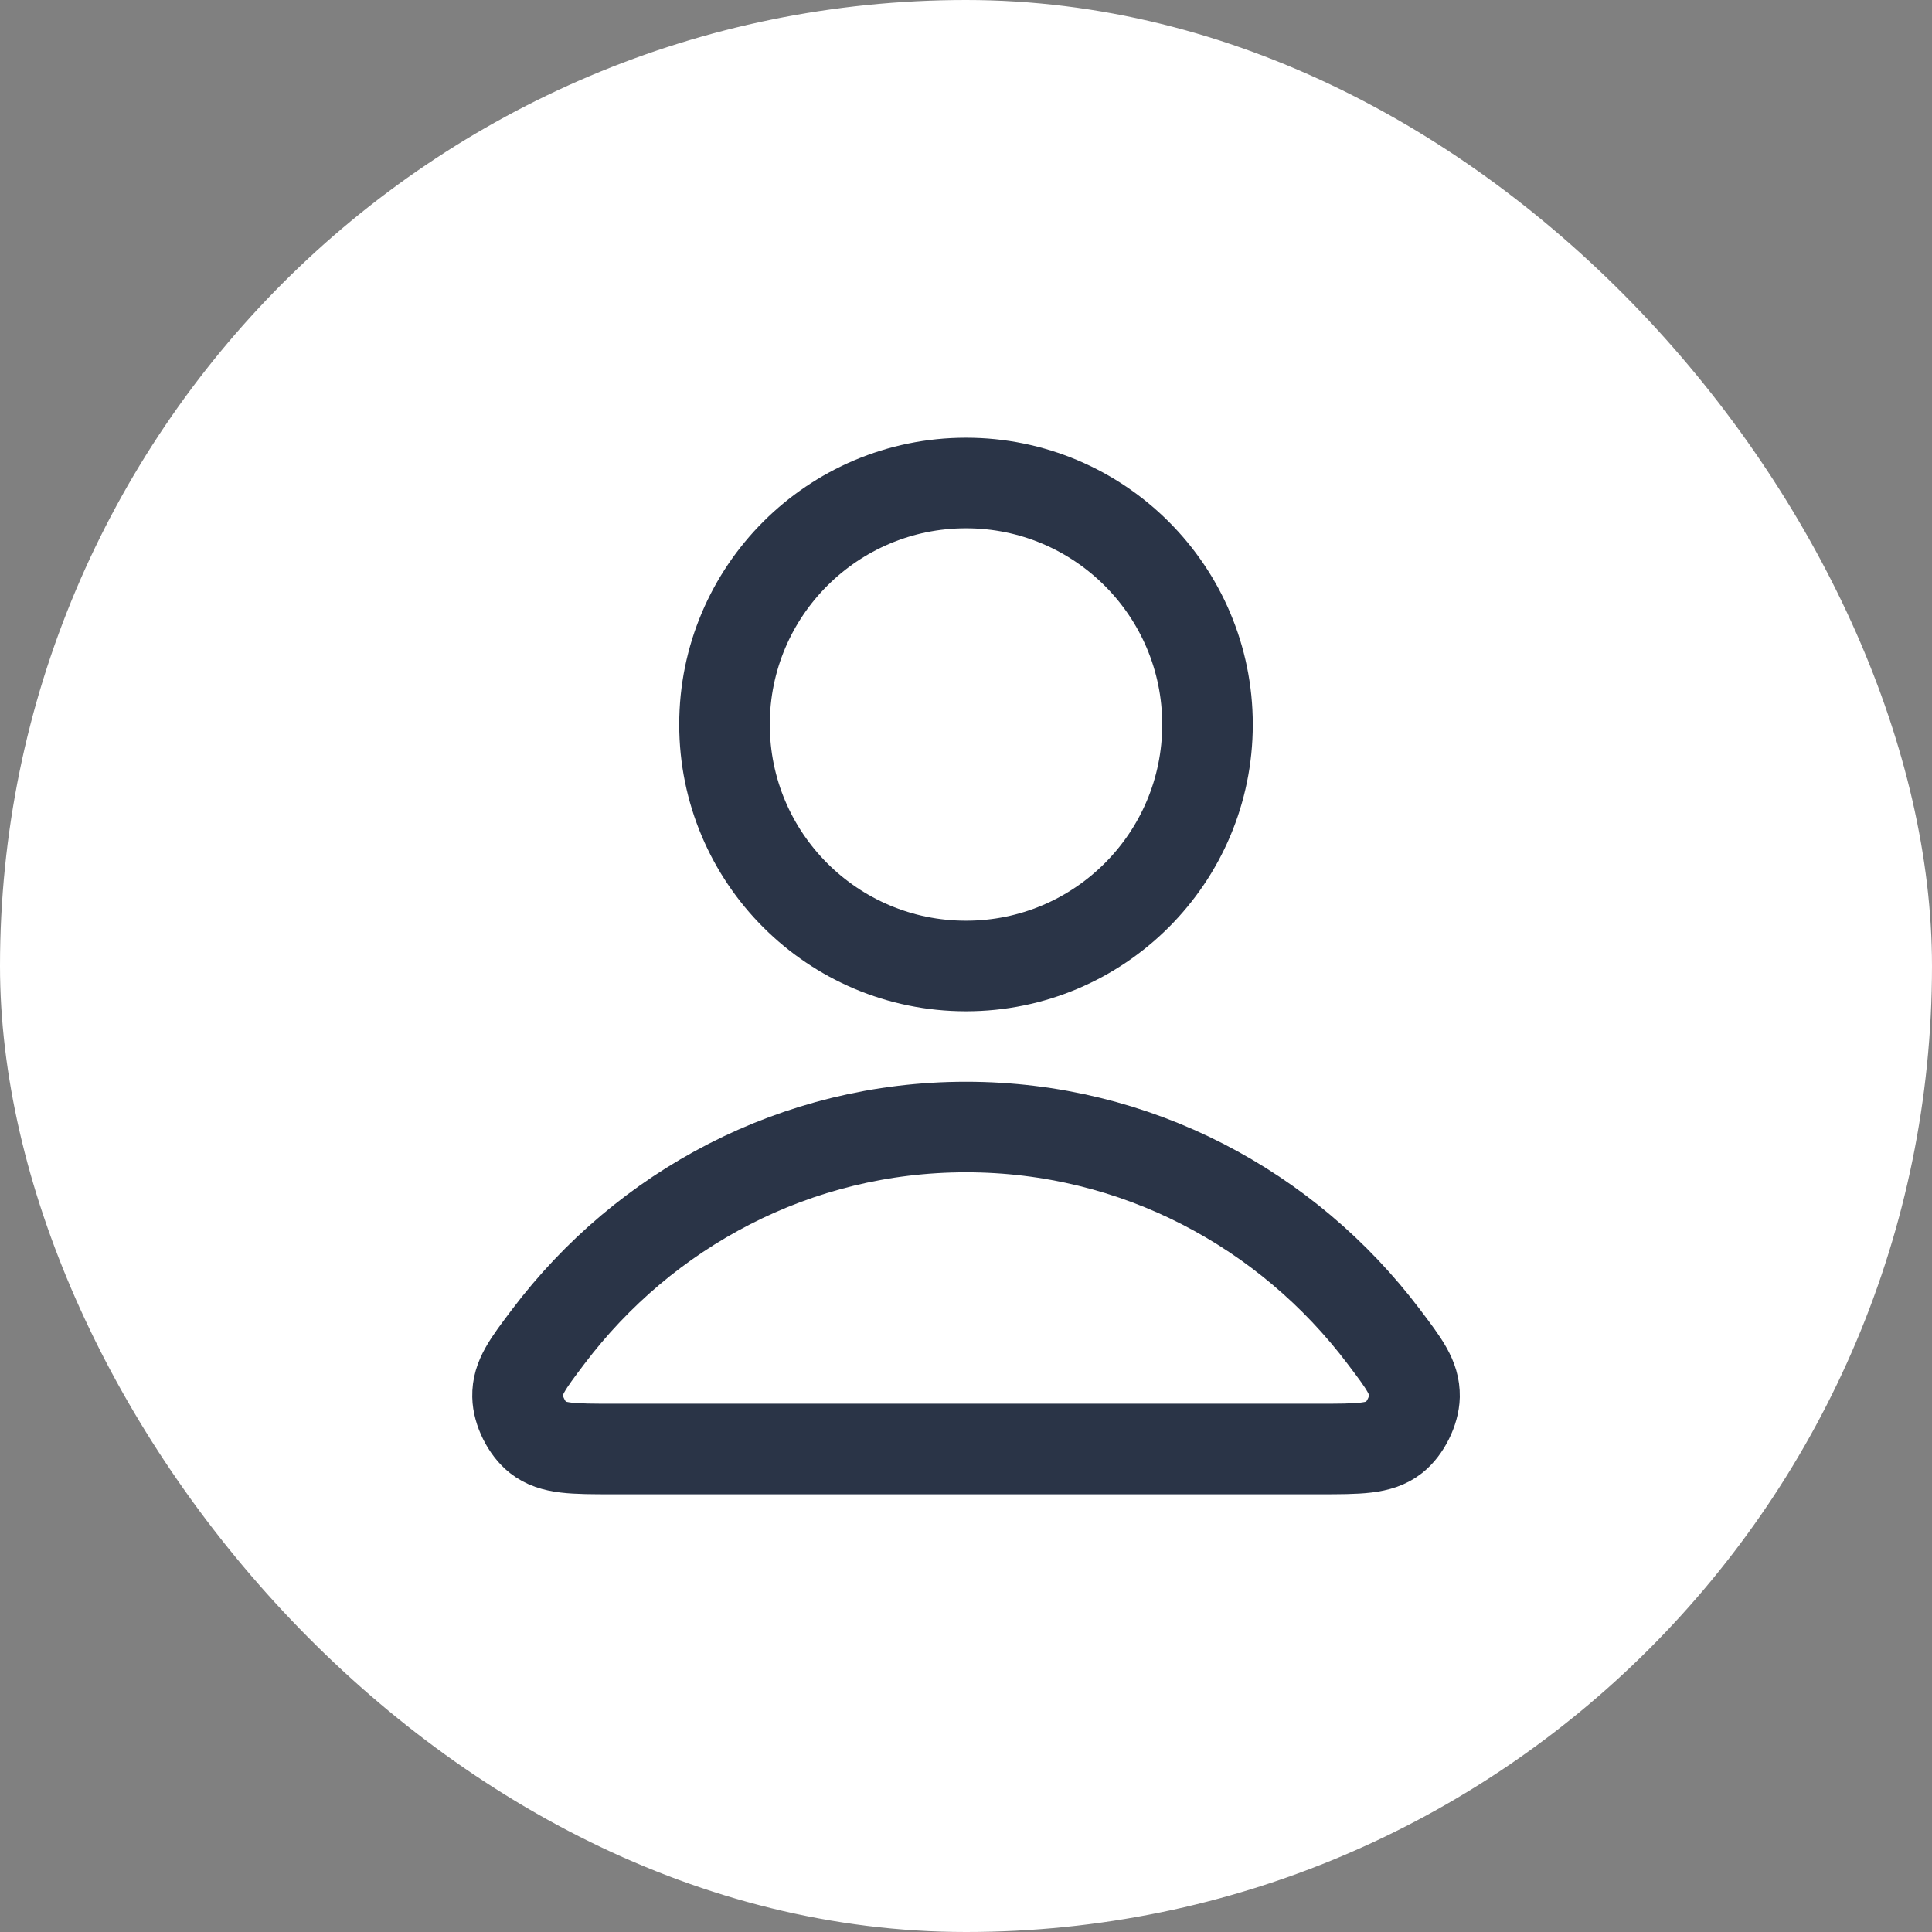
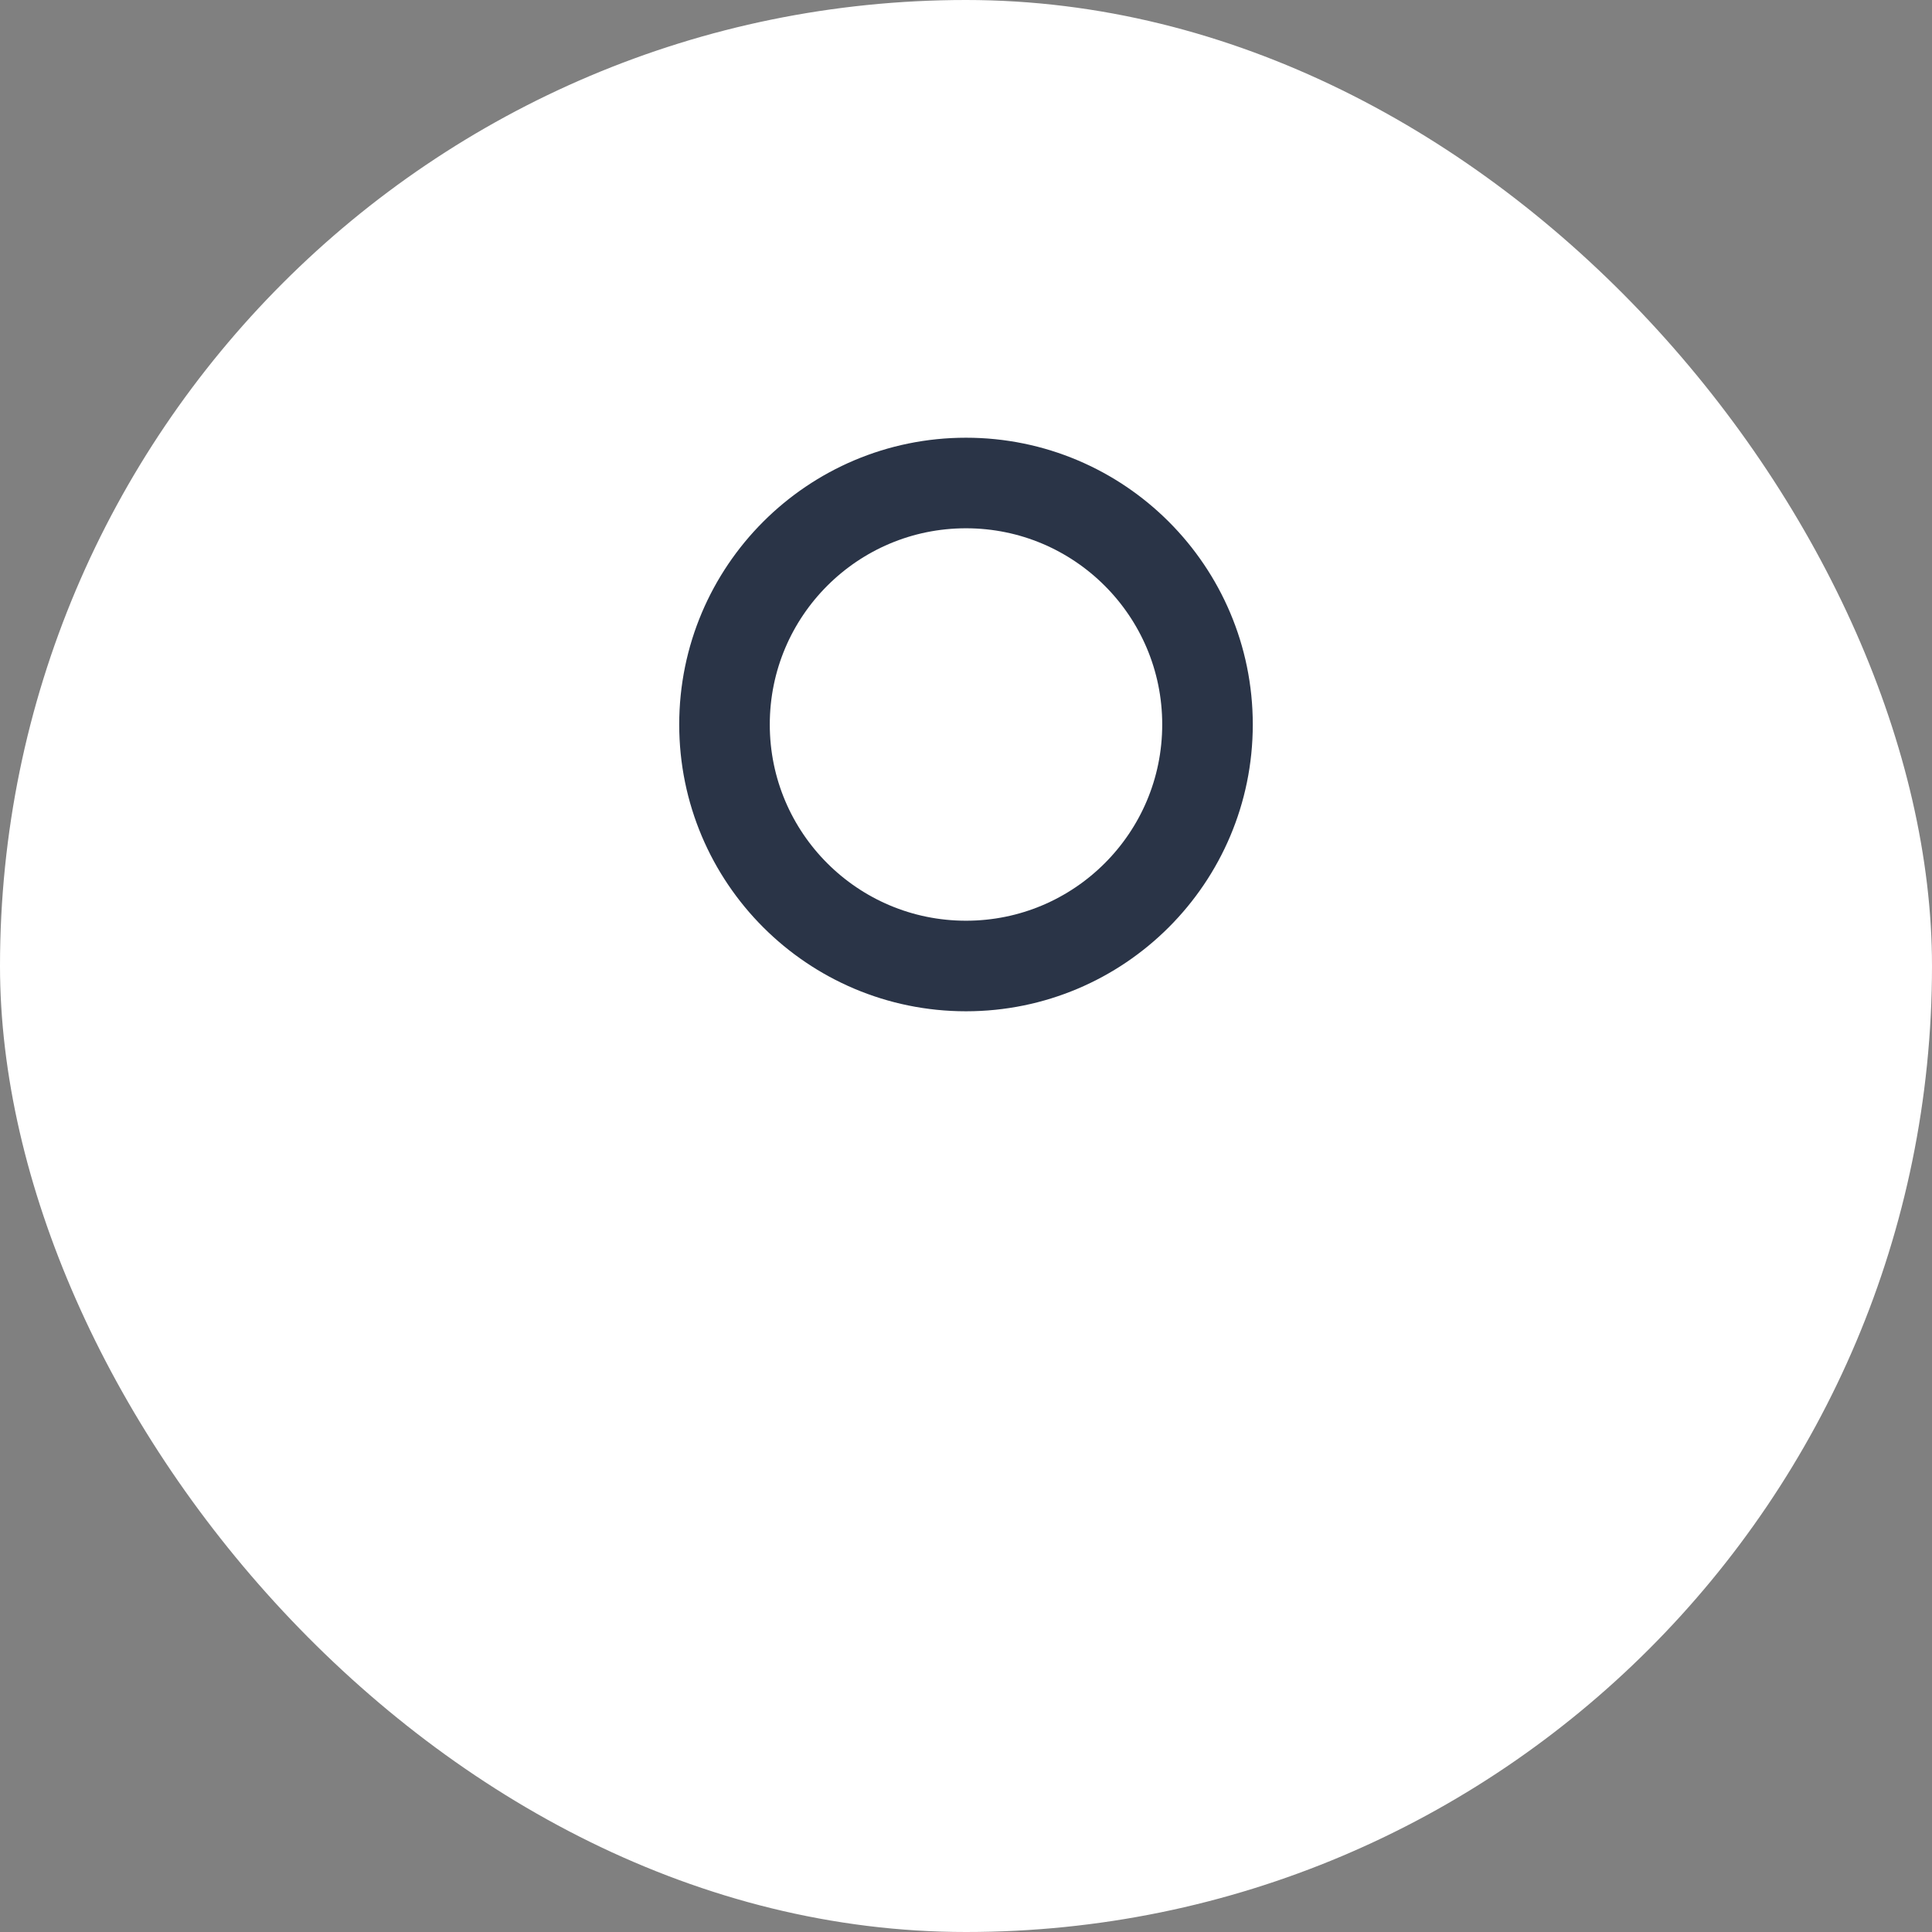
<svg xmlns="http://www.w3.org/2000/svg" width="32" height="32" viewBox="0 0 32 32" fill="none">
  <rect x="0" y="0" width="32" height="32" fill="#808080" stroke="none" />
  <rect width="32" height="32" rx="16" fill="white" />
-   <path d="M16 18.667C13.182 18.667 10.676 20.027 9.081 22.139C8.738 22.593 8.566 22.82 8.572 23.127C8.576 23.365 8.725 23.664 8.912 23.81C9.153 24 9.488 24 10.158 24H21.843C22.512 24 22.847 24 23.089 23.81C23.275 23.664 23.424 23.365 23.429 23.127C23.434 22.82 23.263 22.593 22.919 22.139C21.324 20.027 18.818 18.667 16 18.667Z" stroke="#2A3447" stroke-width="1.5" stroke-linecap="round" stroke-linejoin="round" />
  <path d="M16 16C18.209 16 20 14.209 20 12C20 9.791 18.209 8 16 8C13.791 8 12 9.791 12 12C12 14.209 13.791 16 16 16Z" stroke="#2A3447" stroke-width="1.5" stroke-linecap="round" stroke-linejoin="round" />
</svg>